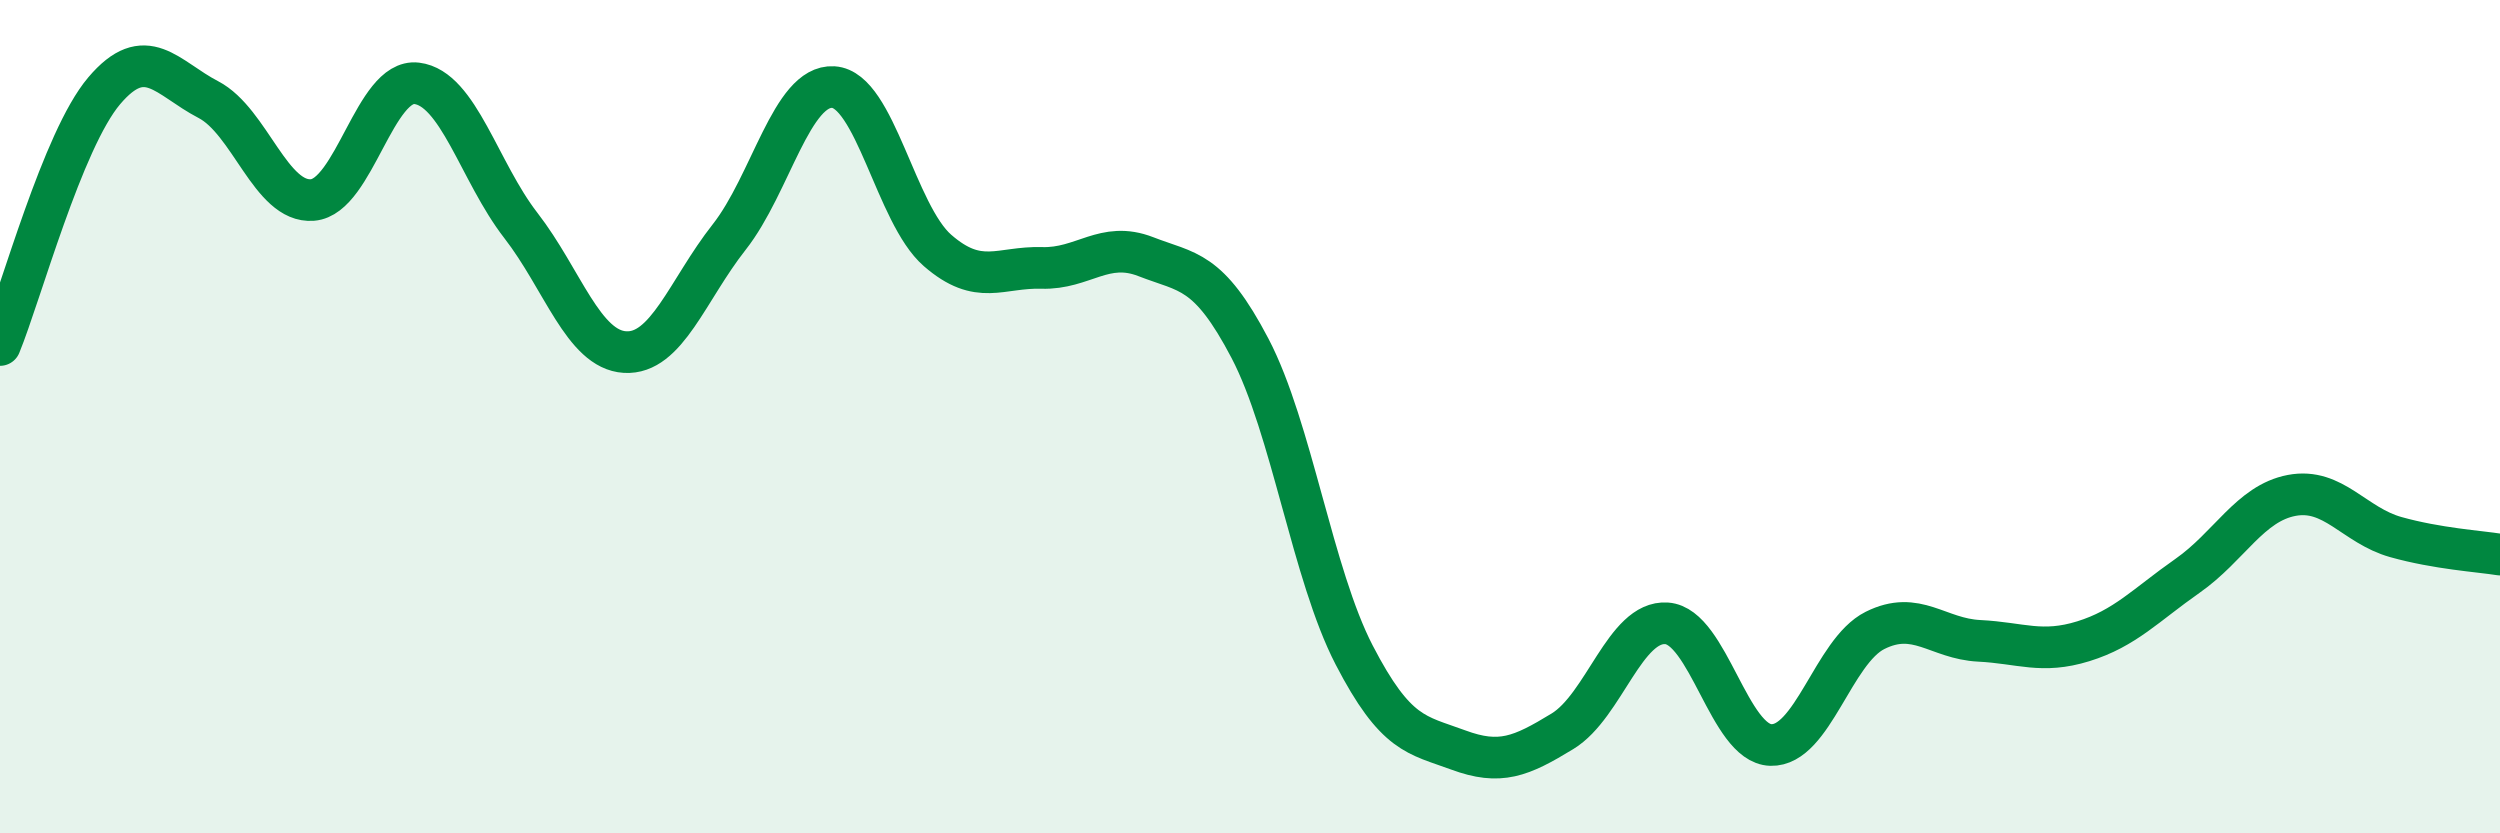
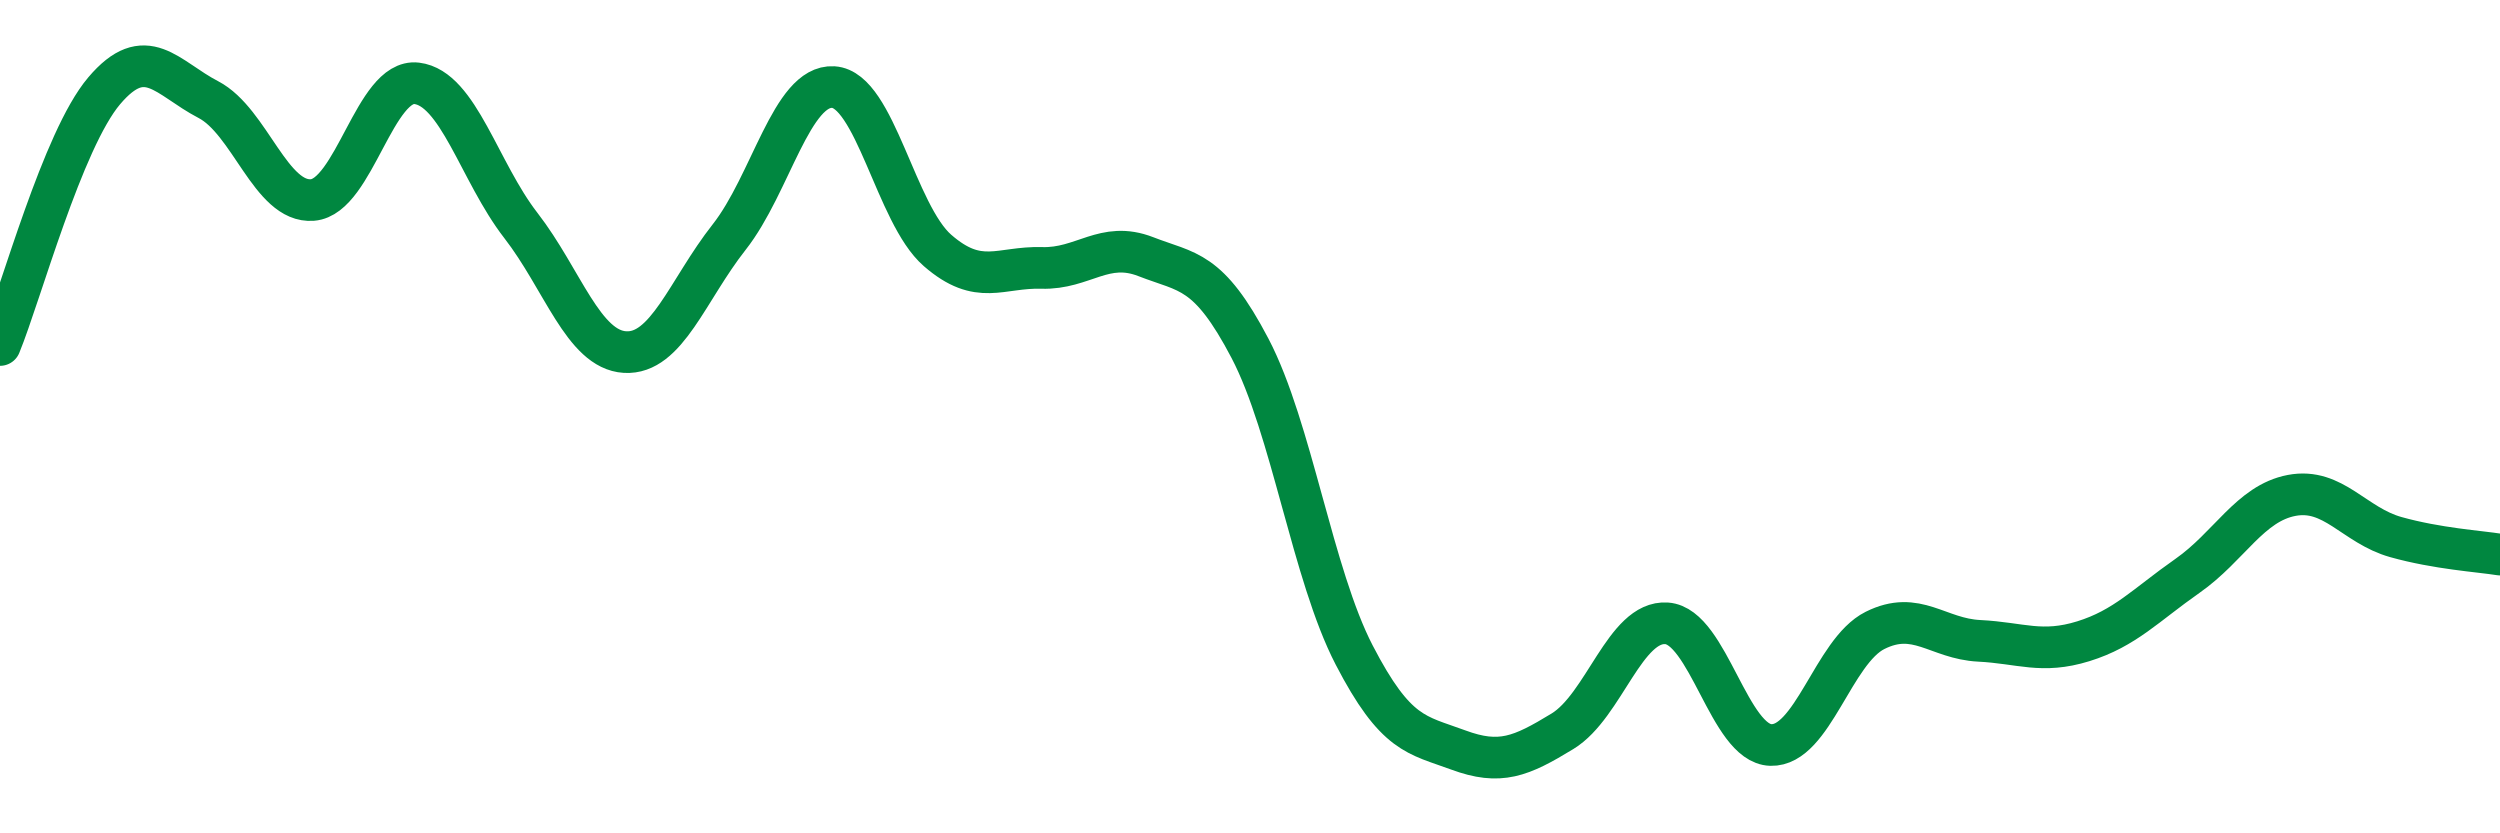
<svg xmlns="http://www.w3.org/2000/svg" width="60" height="20" viewBox="0 0 60 20">
-   <path d="M 0,8.28 C 0.5,7.06 1.5,3.36 2.5,2.18 C 3.5,1 4,1.87 5,2.39 C 6,2.91 6.5,4.88 7.5,4.8 C 8.5,4.72 9,1.88 10,2 C 11,2.12 11.5,4.12 12.5,5.41 C 13.5,6.7 14,8.39 15,8.45 C 16,8.51 16.5,6.96 17.5,5.69 C 18.5,4.42 19,2.03 20,2.09 C 21,2.15 21.5,5.14 22.5,6.01 C 23.5,6.88 24,6.4 25,6.43 C 26,6.46 26.5,5.77 27.5,6.16 C 28.5,6.55 29,6.45 30,8.36 C 31,10.27 31.5,13.79 32.5,15.72 C 33.5,17.65 34,17.63 35,18 C 36,18.37 36.5,18.16 37.5,17.55 C 38.5,16.94 39,14.89 40,14.96 C 41,15.03 41.5,17.85 42.5,17.88 C 43.5,17.91 44,15.63 45,15.13 C 46,14.63 46.5,15.33 47.5,15.38 C 48.5,15.43 49,15.7 50,15.39 C 51,15.08 51.5,14.52 52.5,13.82 C 53.5,13.12 54,12.08 55,11.89 C 56,11.7 56.5,12.61 57.5,12.89 C 58.5,13.17 59.5,13.23 60,13.31L60 20L0 20Z" fill="#008740" opacity="0.1" stroke-linecap="round" stroke-linejoin="round" />
  <path d="M 0,8.28 C 0.5,7.06 1.5,3.36 2.5,2.18 C 3.5,1 4,1.87 5,2.39 C 6,2.91 6.5,4.88 7.5,4.8 C 8.5,4.72 9,1.88 10,2 C 11,2.12 11.5,4.12 12.5,5.41 C 13.5,6.7 14,8.39 15,8.45 C 16,8.51 16.5,6.96 17.5,5.69 C 18.5,4.42 19,2.03 20,2.09 C 21,2.15 21.5,5.14 22.5,6.01 C 23.5,6.88 24,6.4 25,6.43 C 26,6.46 26.5,5.77 27.5,6.16 C 28.5,6.55 29,6.45 30,8.36 C 31,10.27 31.5,13.79 32.5,15.72 C 33.5,17.65 34,17.63 35,18 C 36,18.37 36.5,18.16 37.5,17.55 C 38.5,16.94 39,14.89 40,14.96 C 41,15.03 41.5,17.85 42.5,17.88 C 43.5,17.91 44,15.63 45,15.13 C 46,14.63 46.5,15.33 47.5,15.38 C 48.5,15.43 49,15.7 50,15.39 C 51,15.08 51.5,14.52 52.5,13.82 C 53.5,13.12 54,12.08 55,11.89 C 56,11.7 56.5,12.61 57.5,12.89 C 58.5,13.17 59.5,13.23 60,13.31" stroke="#008740" stroke-width="1" fill="none" stroke-linecap="round" stroke-linejoin="round" />
</svg>